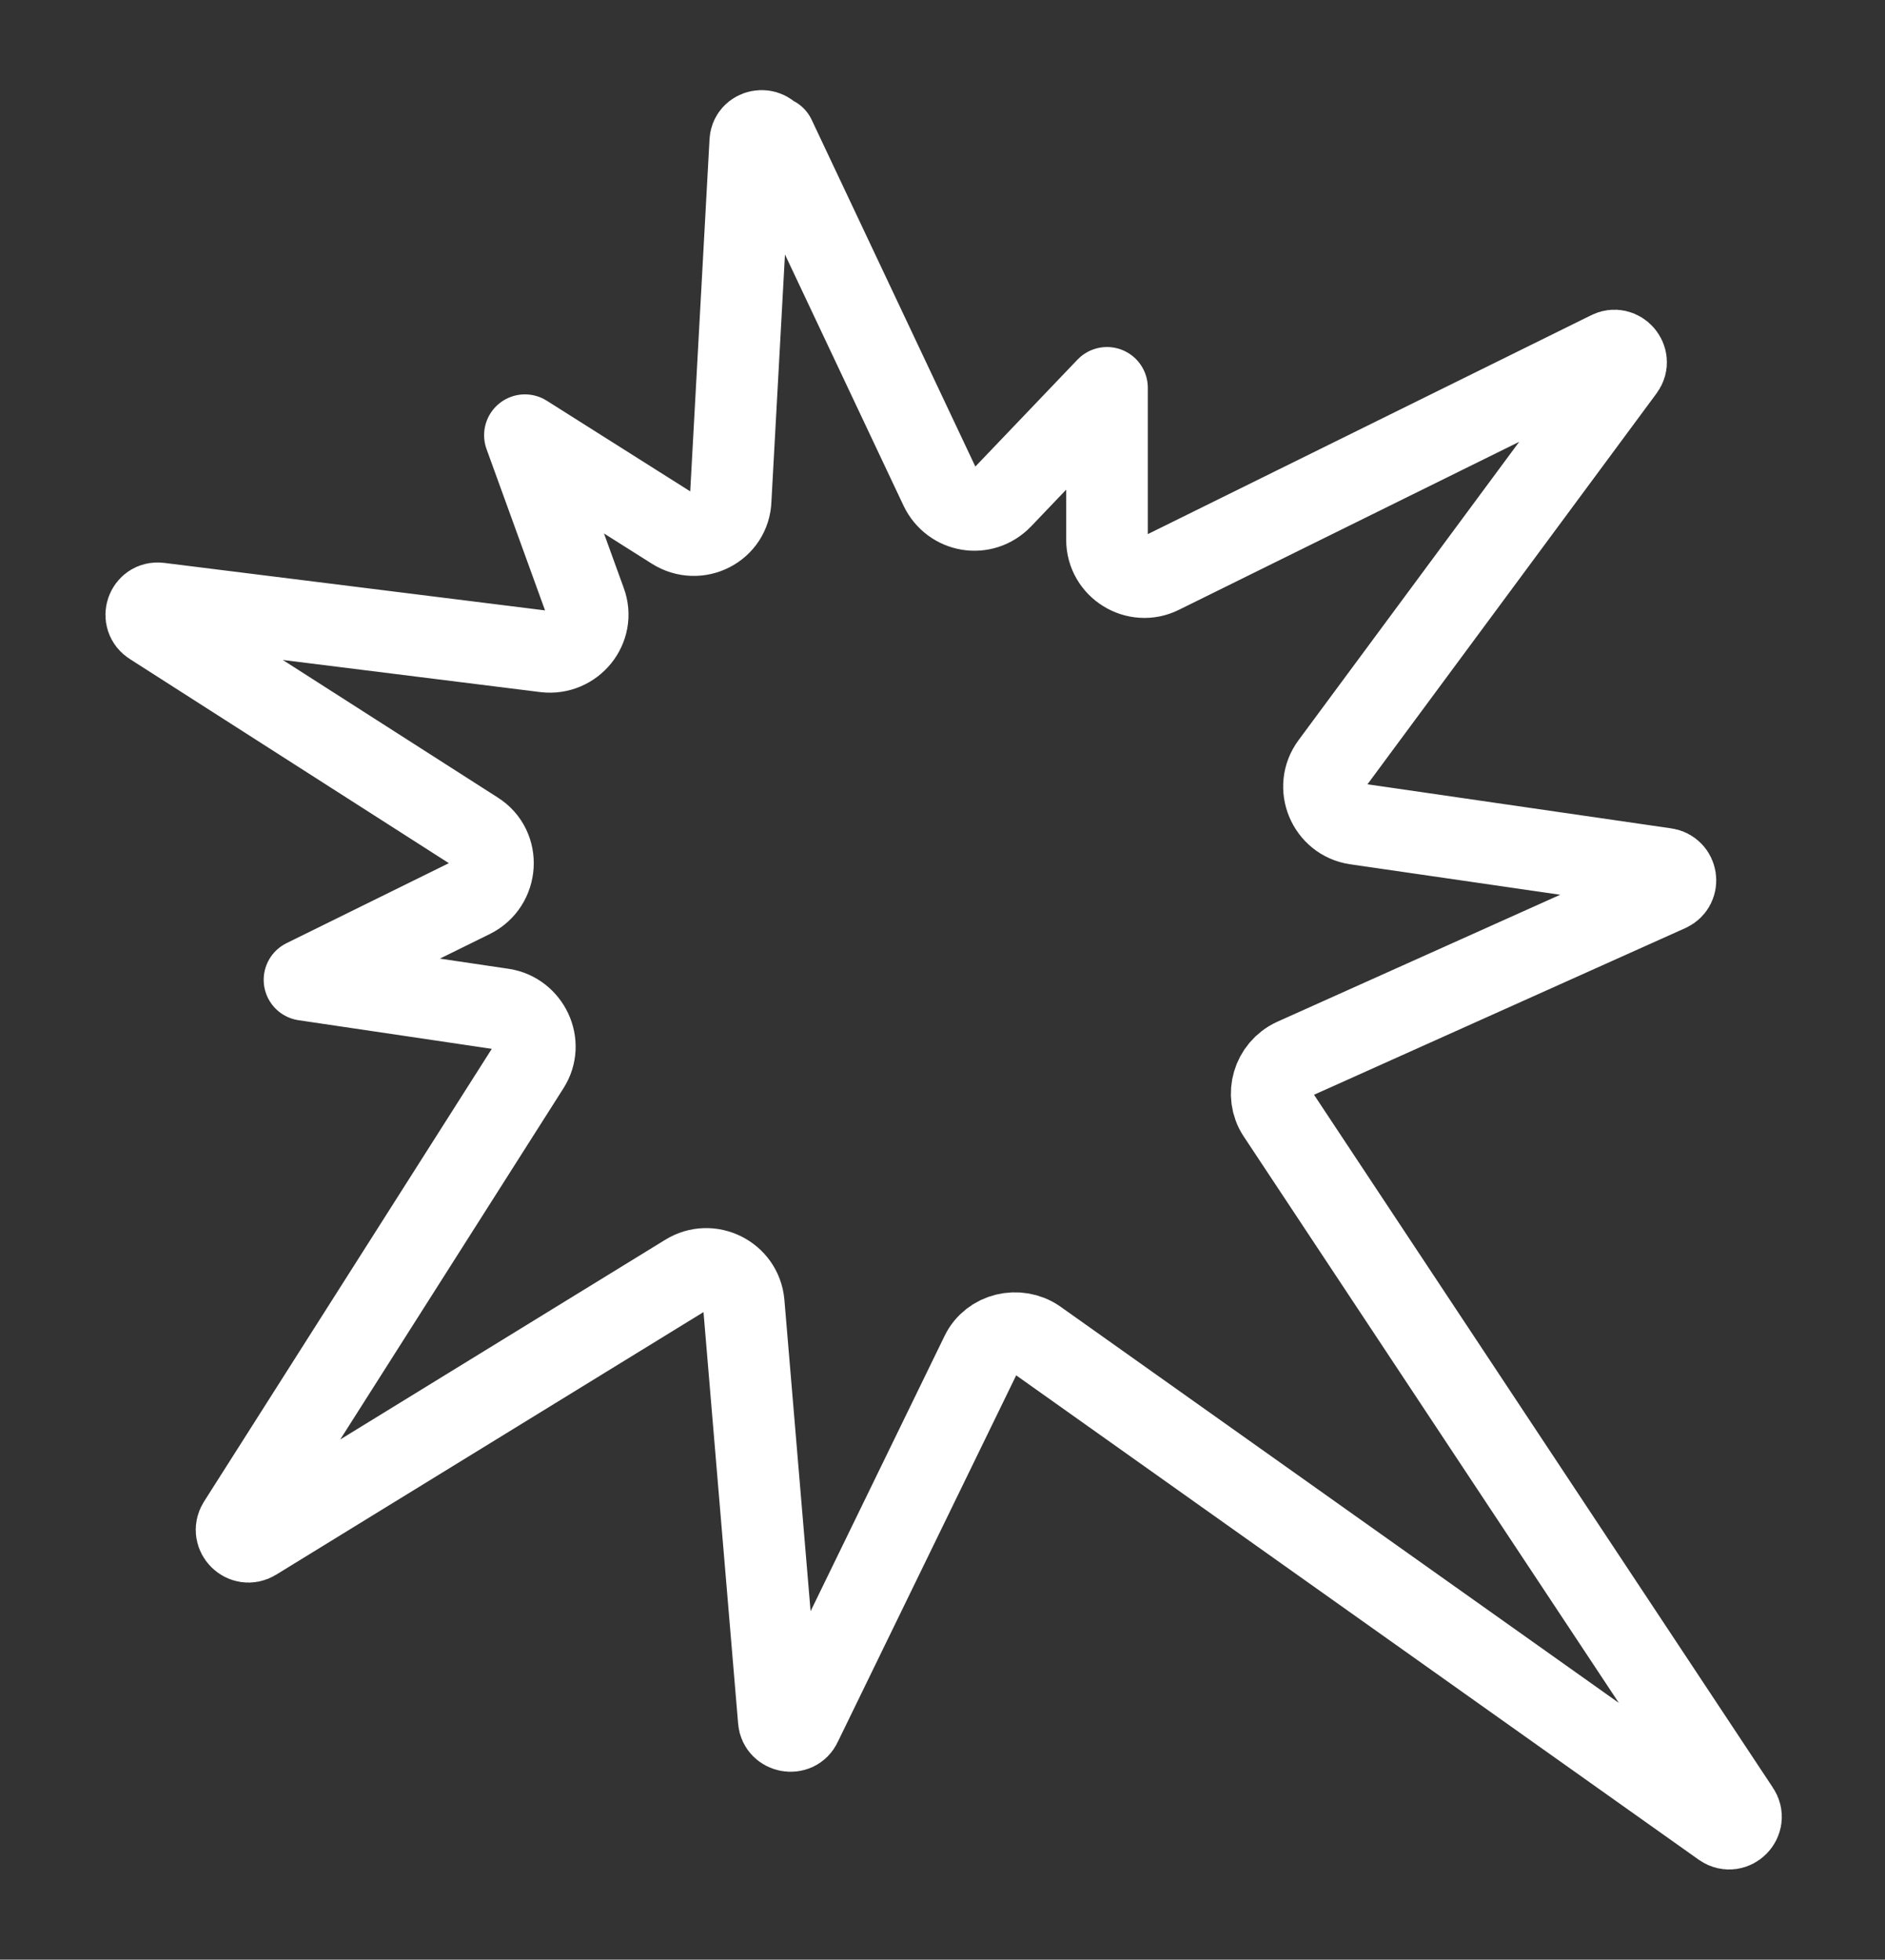
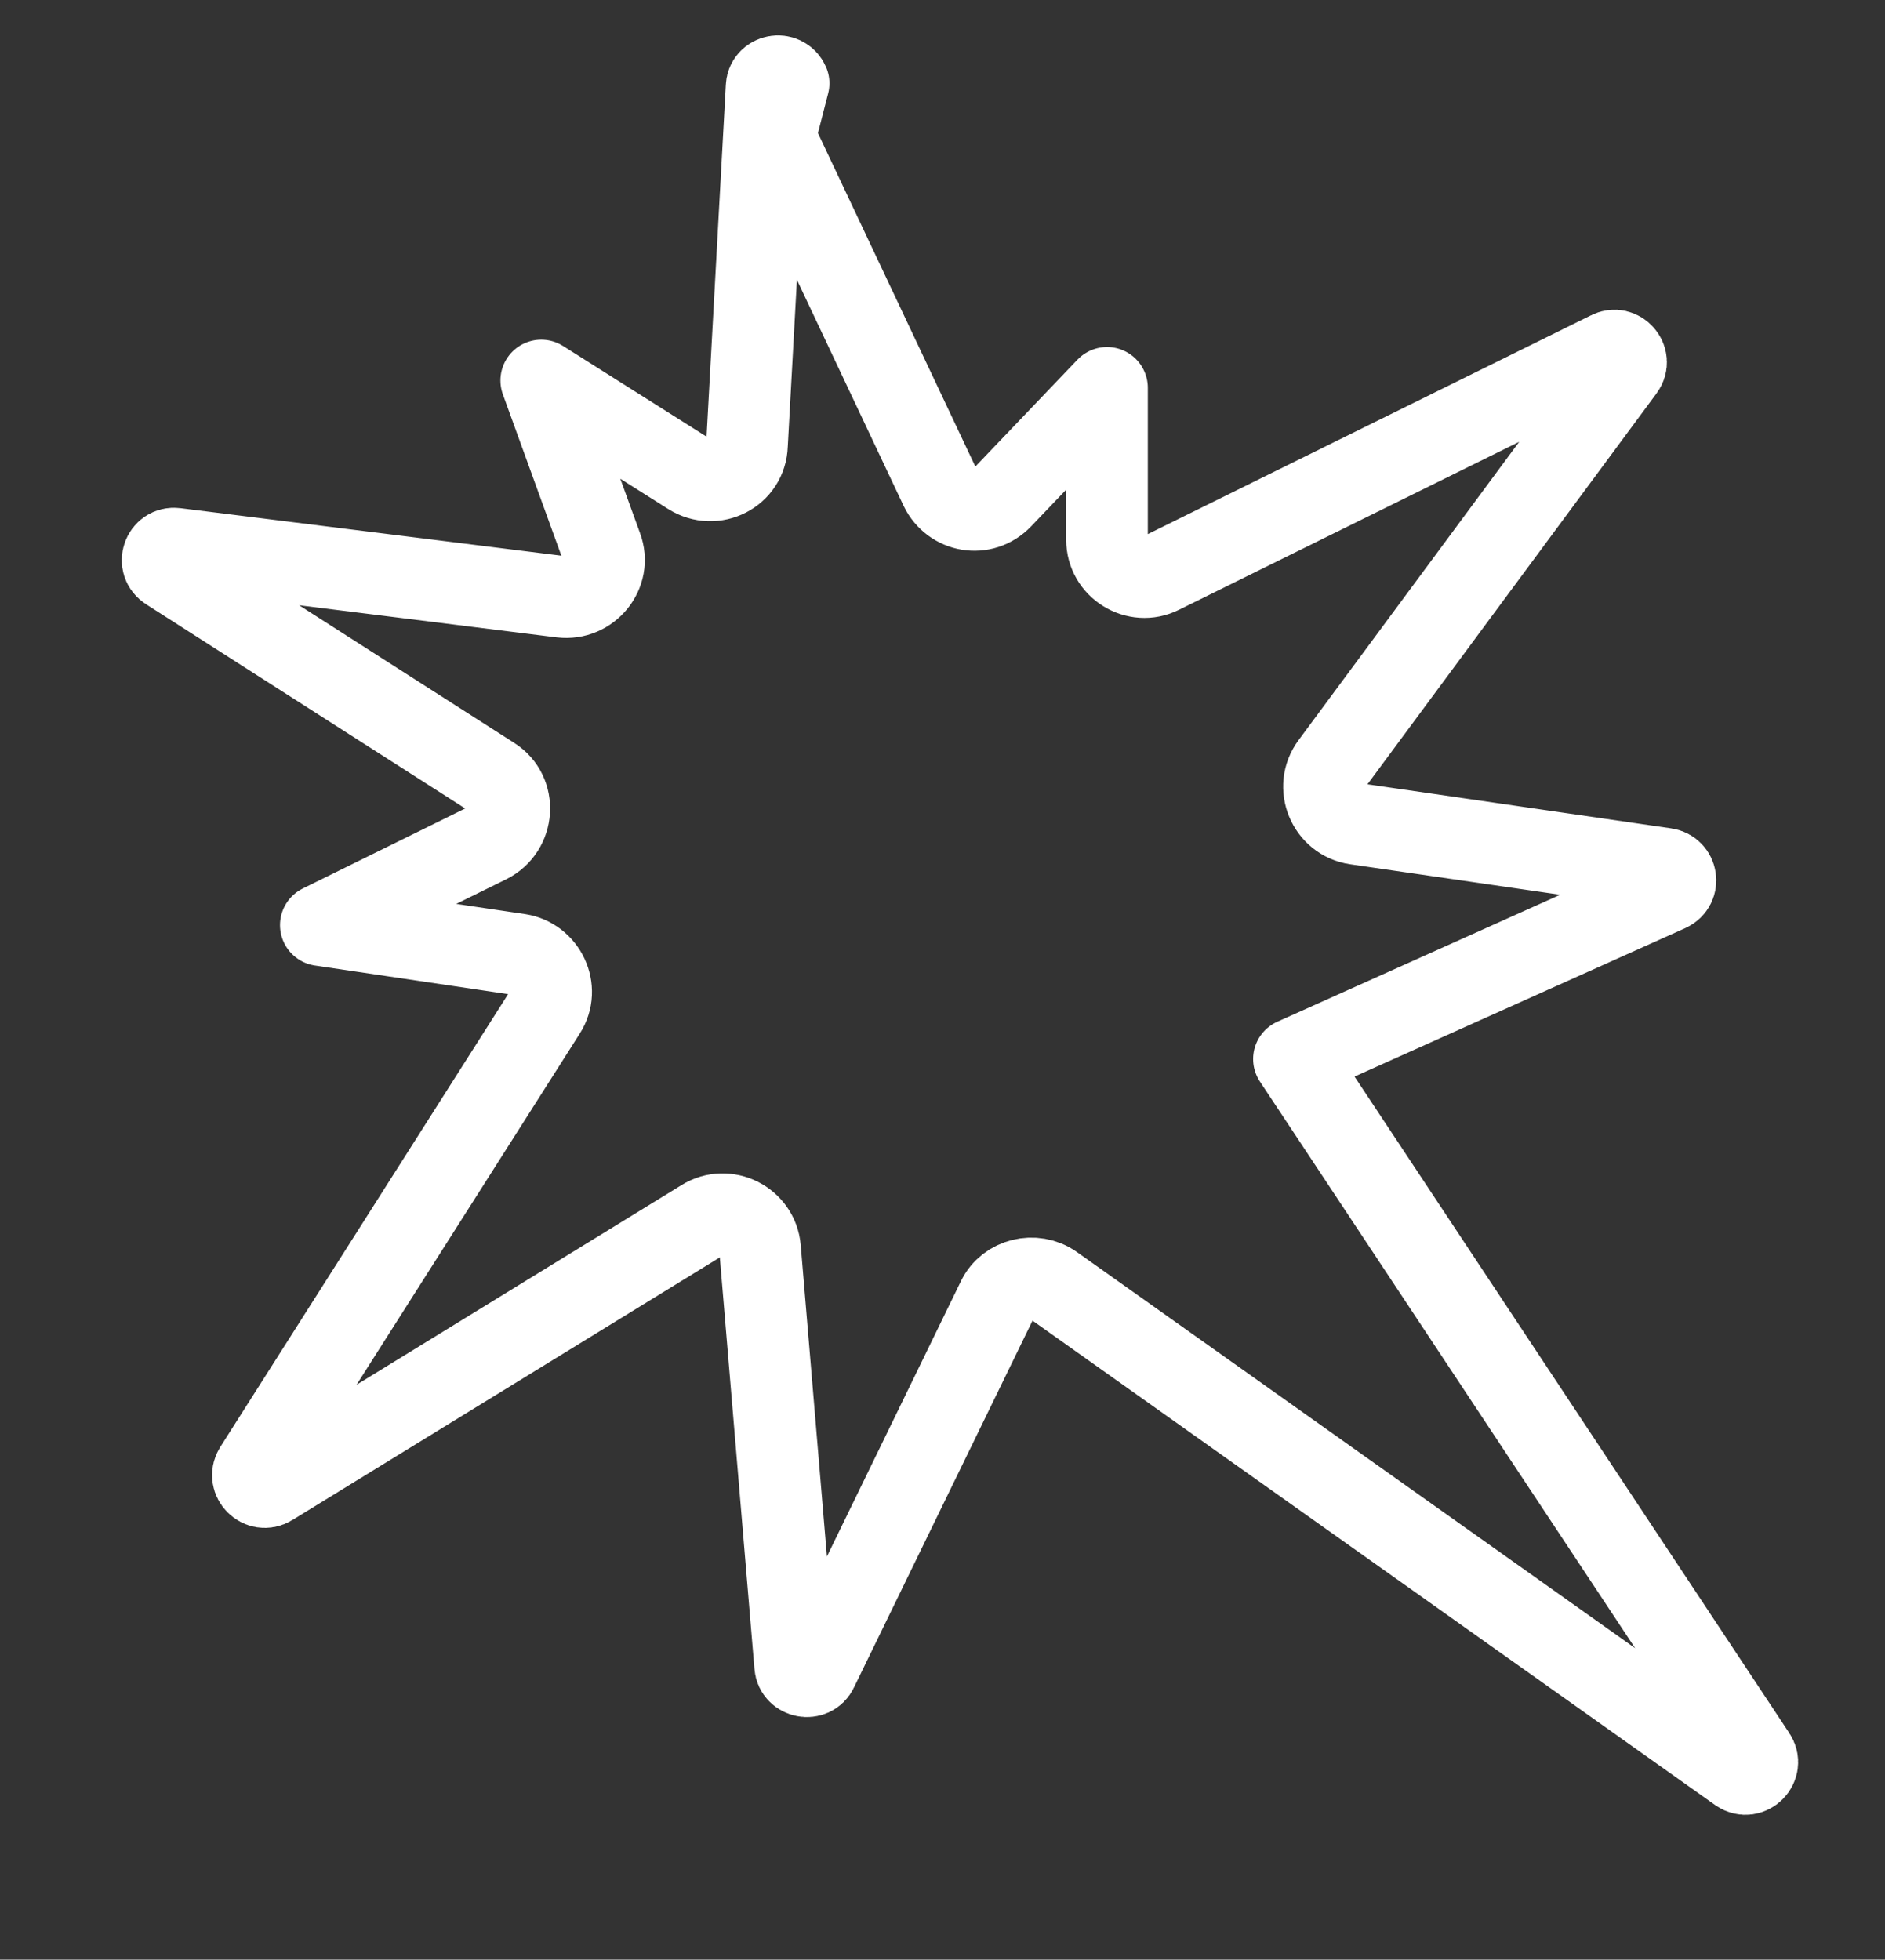
<svg xmlns="http://www.w3.org/2000/svg" id="Ebene_1" data-name="Ebene 1" viewBox="0 0 23.09 24">
  <rect x="0" y="0" width="23.09" height="24" fill="#333333" stroke="none" />
  <defs>
    <style>
      .cls-1 {
        fill: none;
        stroke: #fff;
        stroke-linecap: round;
        stroke-linejoin: round;
      }
    </style>
  </defs>
-   <path class="cls-1" d="m9.49,1.68l2.03,4.3c.14.29.52.36.75.12l1.29-1.35v1.86c0,.34.36.56.66.41l5.49-2.71c.13-.07.27.09.18.21l-3.58,4.84c-.21.28-.04.68.3.73l3.79.55c.14.02.17.21.04.27l-4.59,2.06c-.26.12-.35.44-.2.67l5.65,8.53c.09.13-.07.29-.2.2l-8.4-5.96c-.23-.16-.56-.08-.68.17l-2.21,4.54c-.06.13-.26.09-.27-.05l-.43-5.11c-.03-.34-.41-.53-.7-.35l-5.29,3.25c-.13.08-.28-.07-.2-.2l3.56-5.6c.18-.28,0-.65-.32-.7l-2.43-.36,2.05-1.01c.32-.16.35-.61.05-.8l-3.97-2.54c-.13-.08-.06-.28.09-.26l4.73.59c.34.04.61-.29.49-.61l-.74-2.04,1.82,1.15c.3.19.69-.01.7-.36l.24-4.38c0-.15.21-.19.27-.05Z" />
+   <path class="cls-1" d="m9.49,1.68l2.03,4.3c.14.29.52.36.75.12l1.29-1.35v1.86c0,.34.36.56.66.41l5.49-2.71c.13-.07.27.09.18.21l-3.58,4.84c-.21.28-.04.68.3.73l3.79.55c.14.02.17.21.04.27l-4.59,2.06l5.65,8.53c.09.13-.07.29-.2.2l-8.4-5.96c-.23-.16-.56-.08-.68.17l-2.21,4.54c-.06.13-.26.09-.27-.05l-.43-5.11c-.03-.34-.41-.53-.7-.35l-5.29,3.25c-.13.08-.28-.07-.2-.2l3.56-5.6c.18-.28,0-.65-.32-.7l-2.43-.36,2.05-1.01c.32-.16.35-.61.05-.8l-3.97-2.54c-.13-.08-.06-.28.09-.26l4.73.59c.34.04.61-.29.49-.61l-.74-2.04,1.82,1.15c.3.19.69-.01.7-.36l.24-4.38c0-.15.21-.19.27-.05Z" />
</svg>